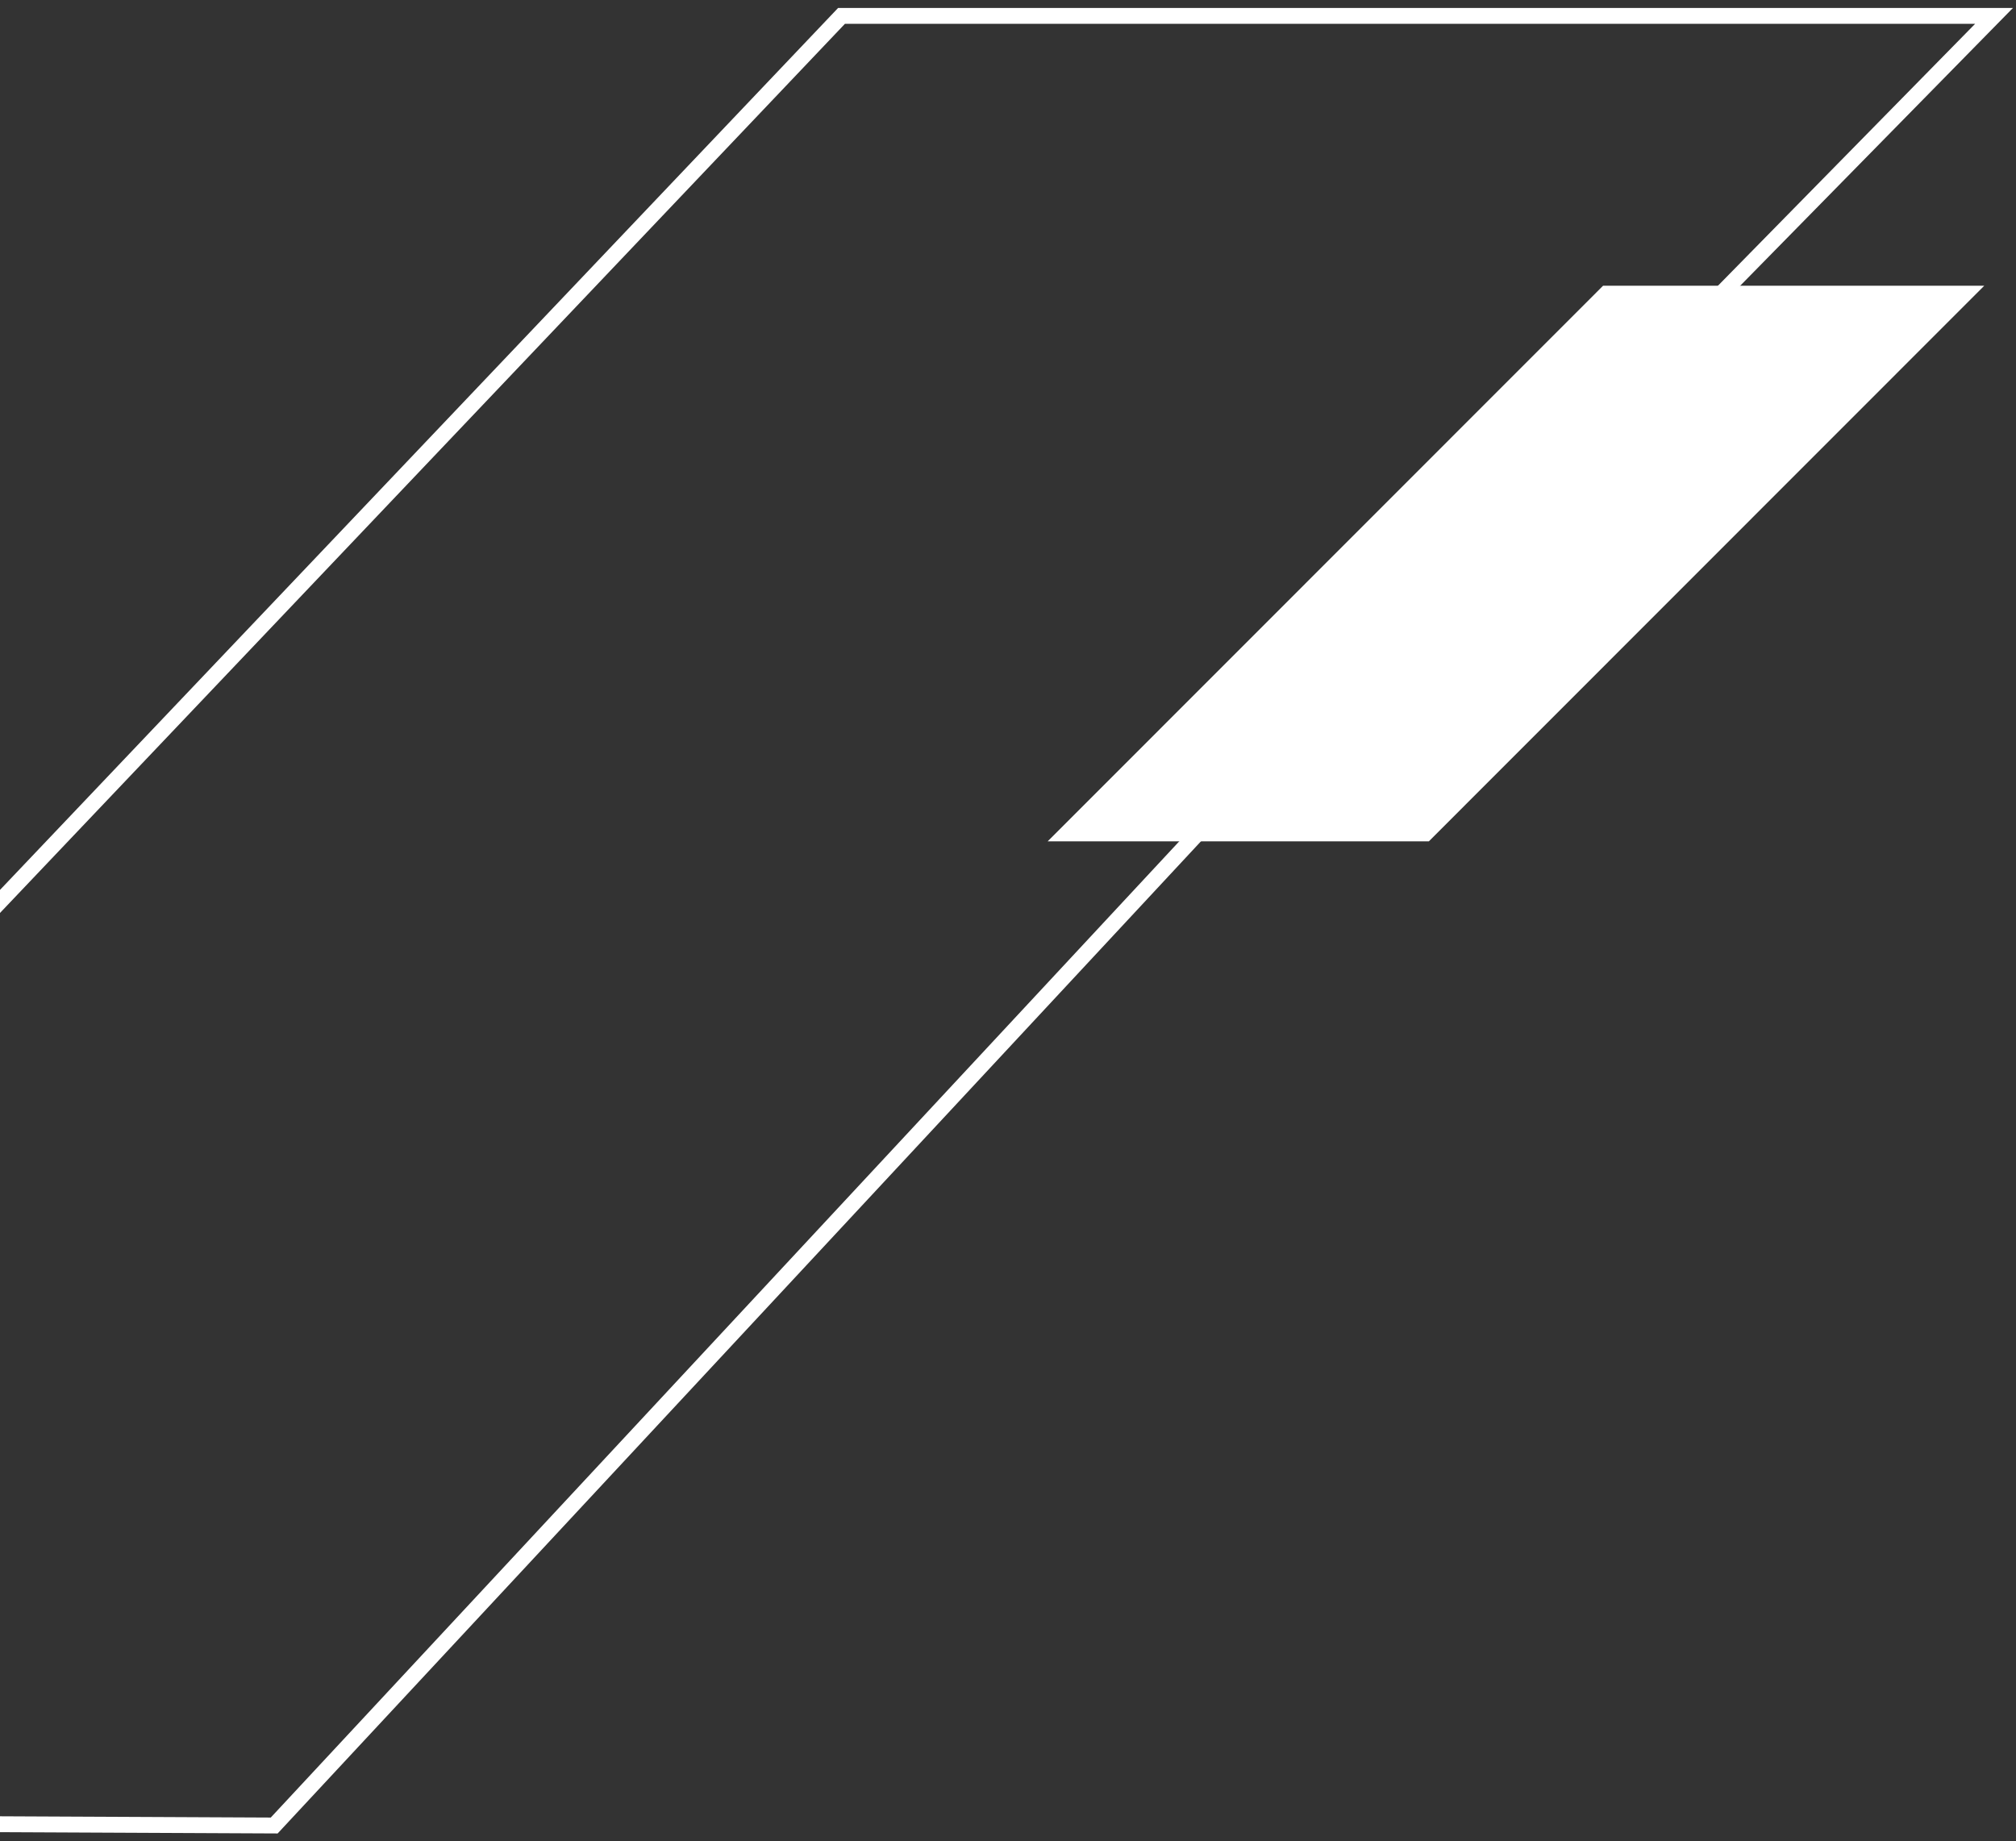
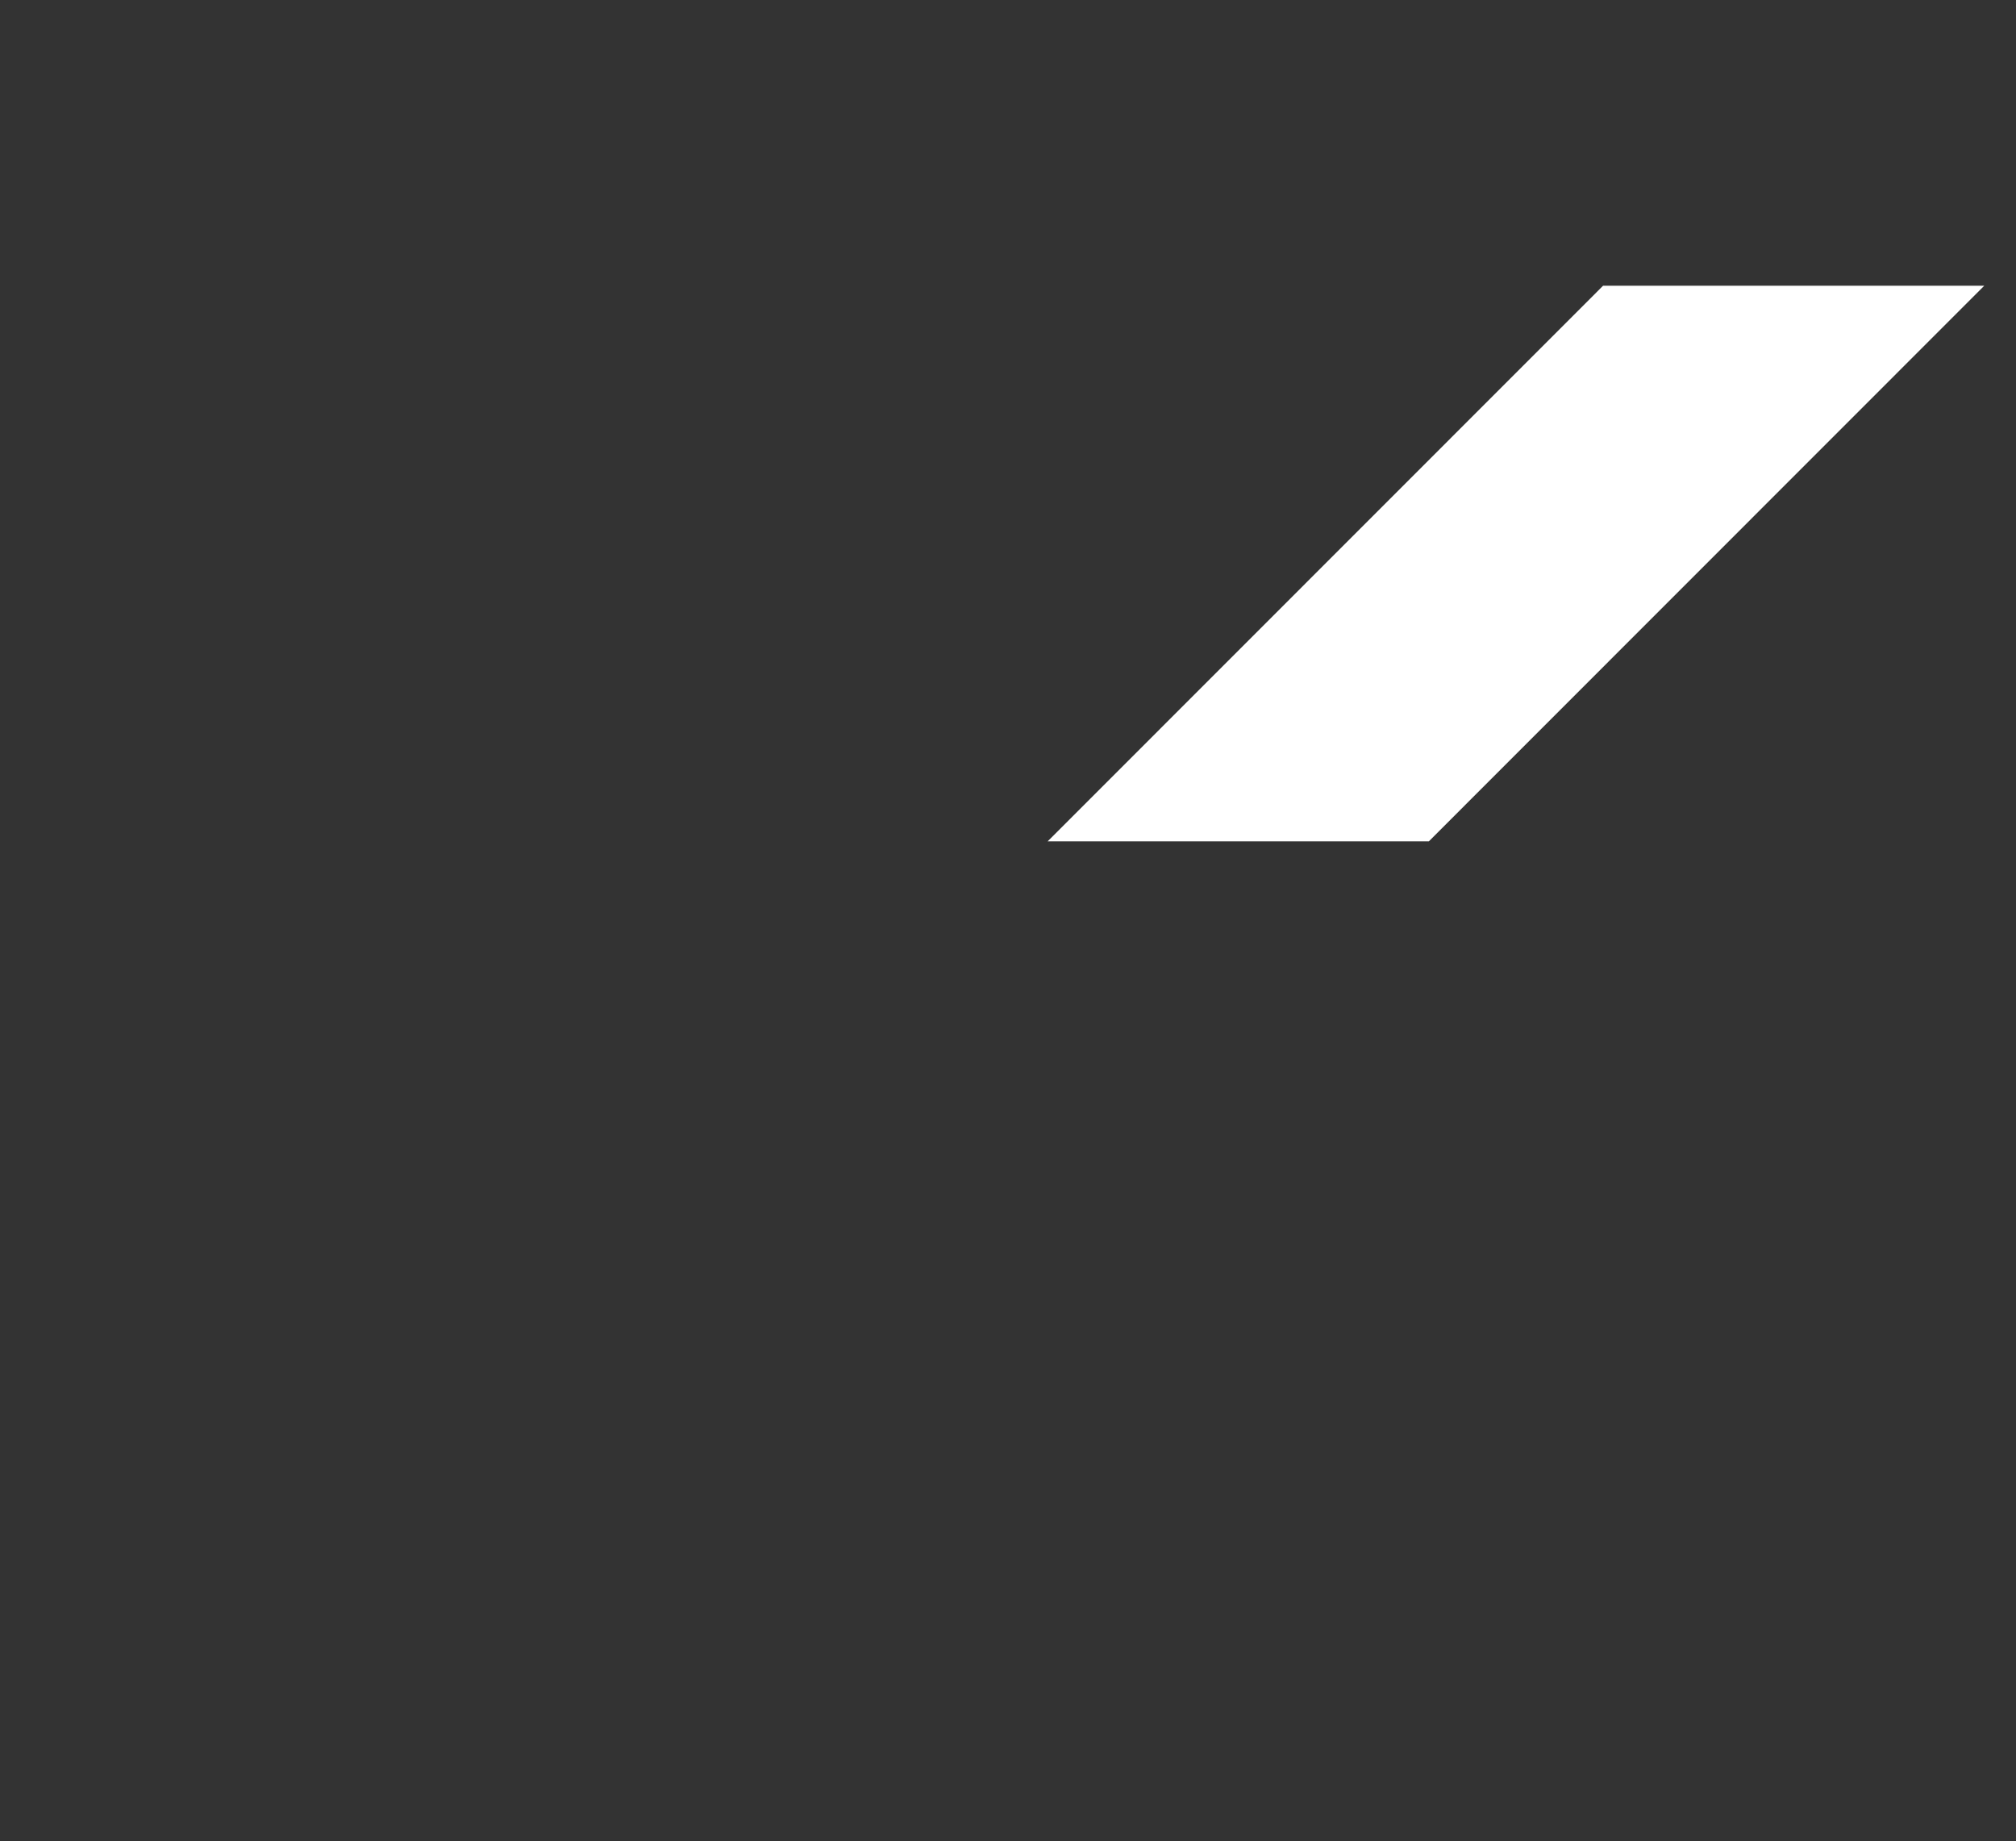
<svg xmlns="http://www.w3.org/2000/svg" width="127" height="116" viewBox="0 0 127 116" fill="none">
  <rect x="0" y="0" width="127" height="116" fill="#333333" stroke="none" />
-   <path d="M66 53H90.013L125 18H100.987L66 53Z" fill="white" />
-   <path d="M-55 114.664L53.013 1L125.617 1L82.5 44.911L17.274 115L-55 114.664Z" stroke="white" stroke-miterlimit="10" />
+   <path d="M66 53H90.013L125 18H100.987Z" fill="white" />
</svg>